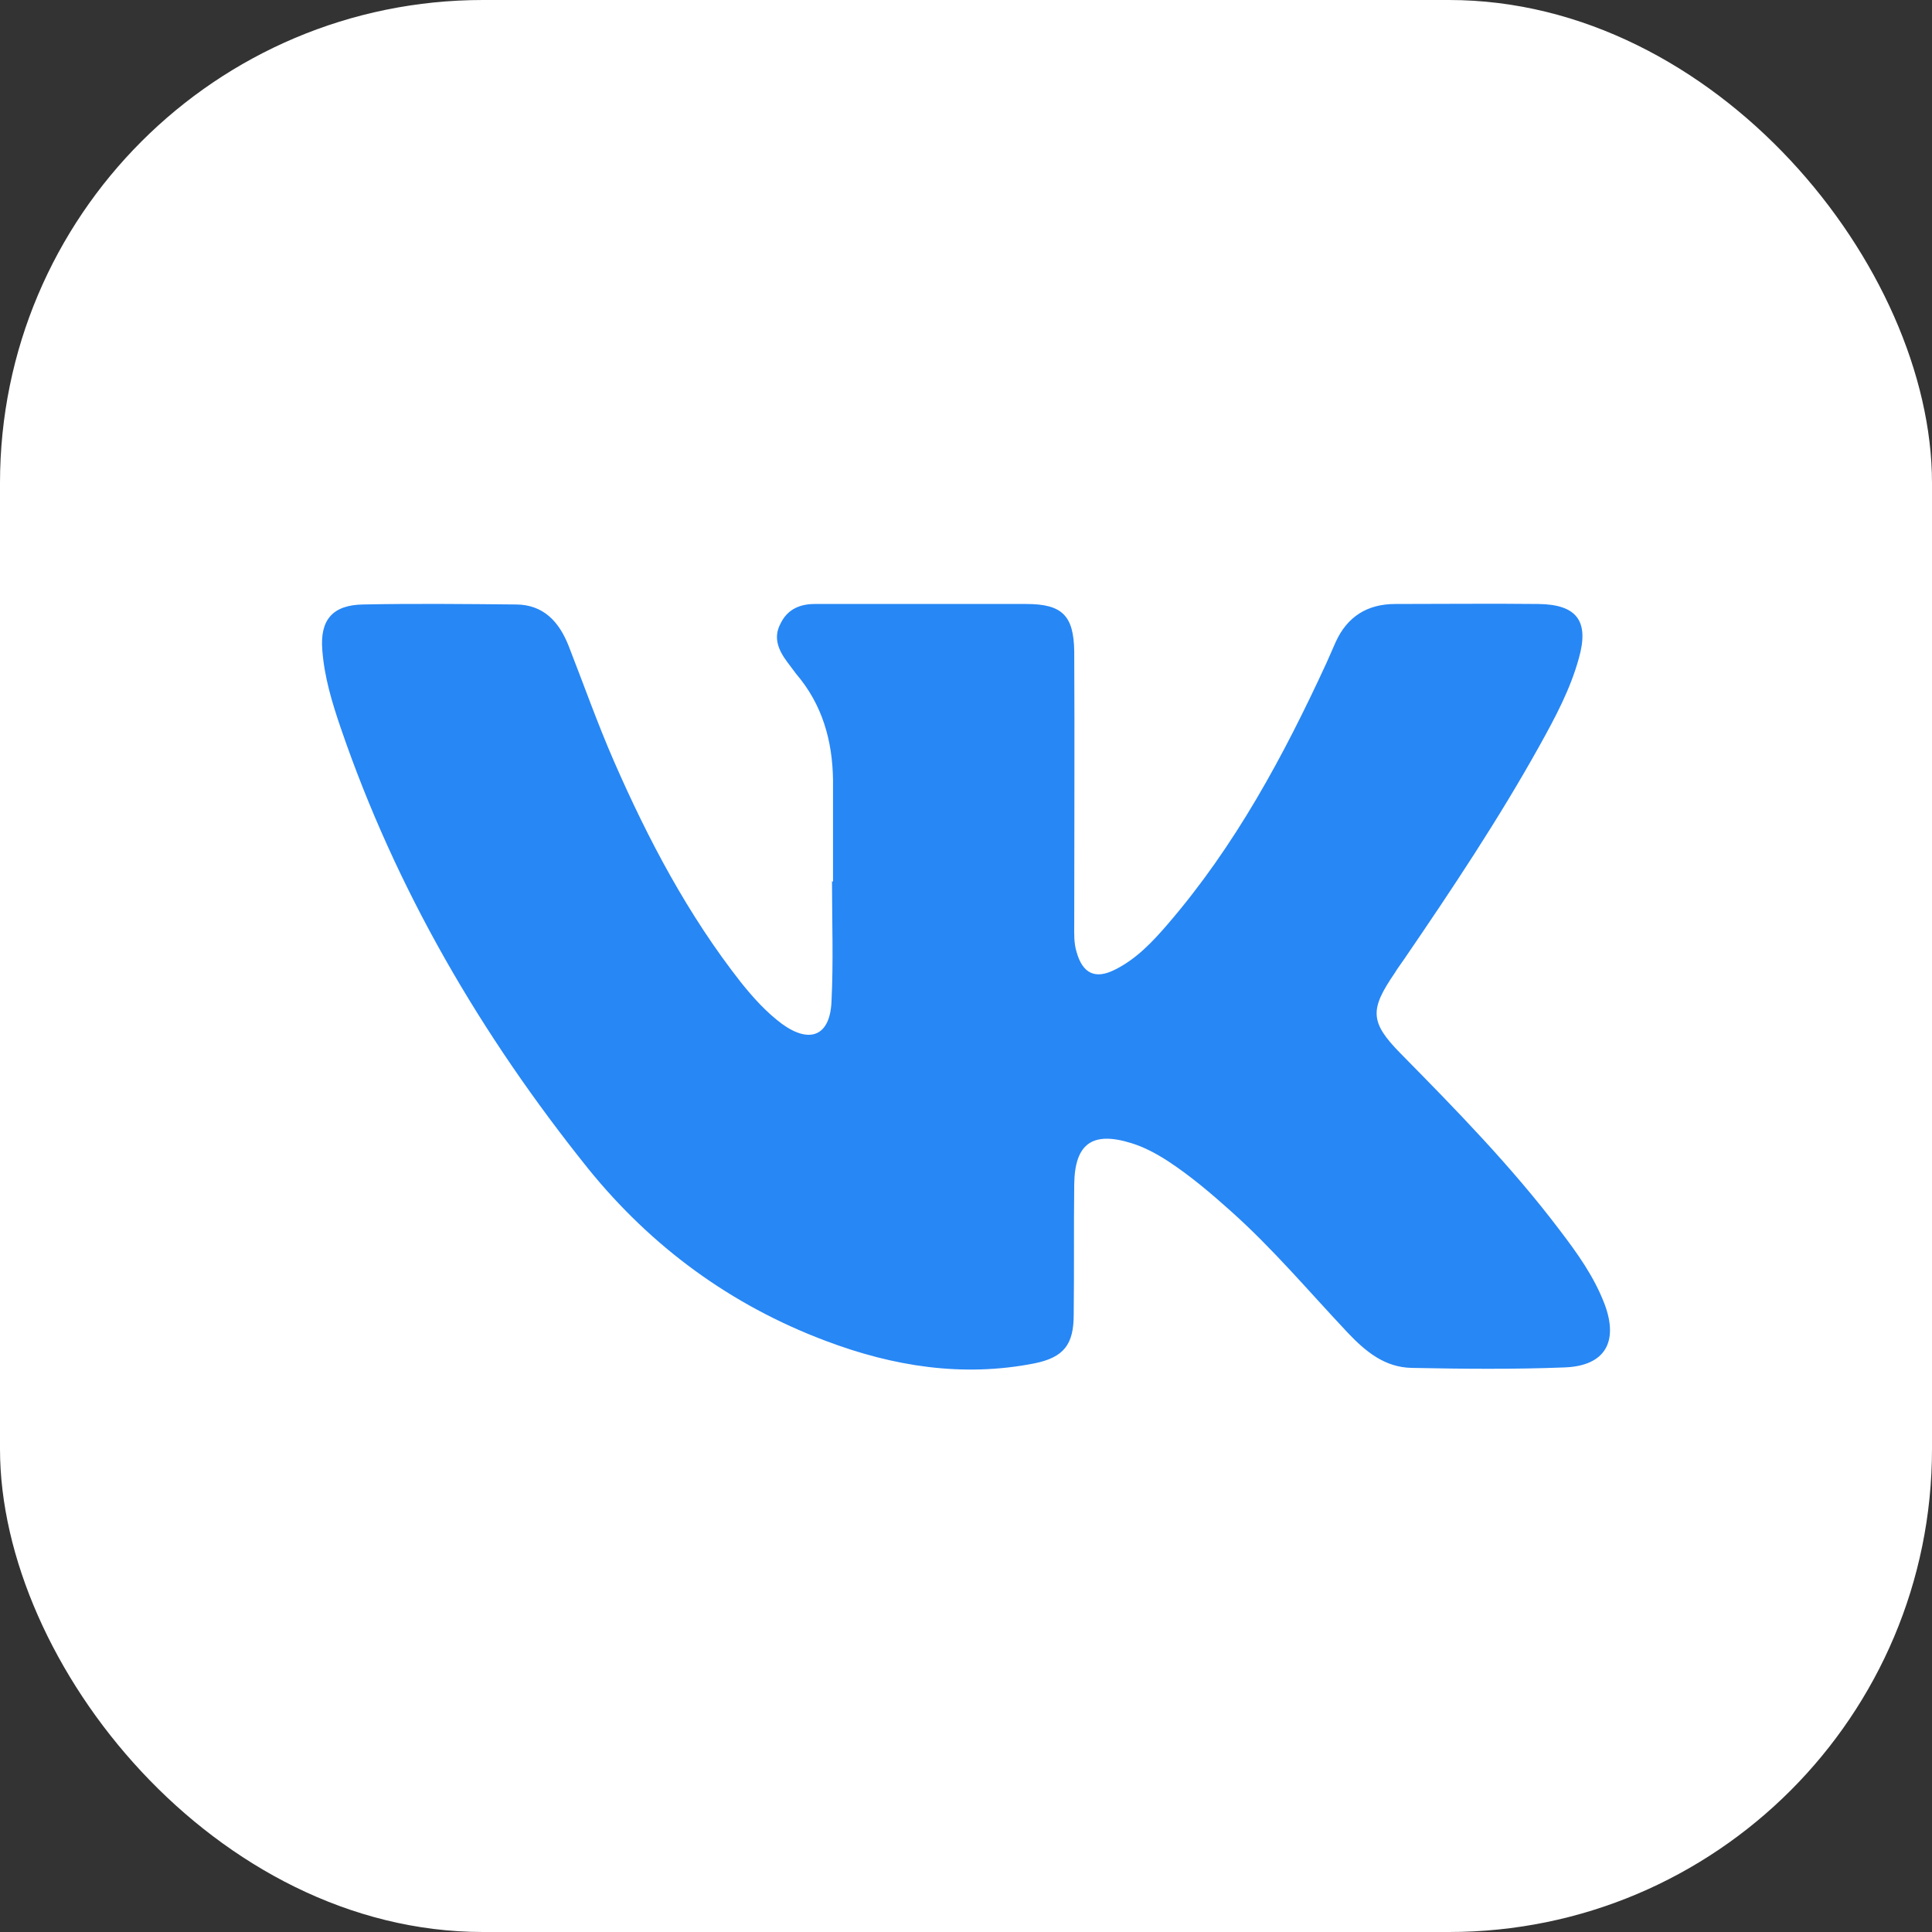
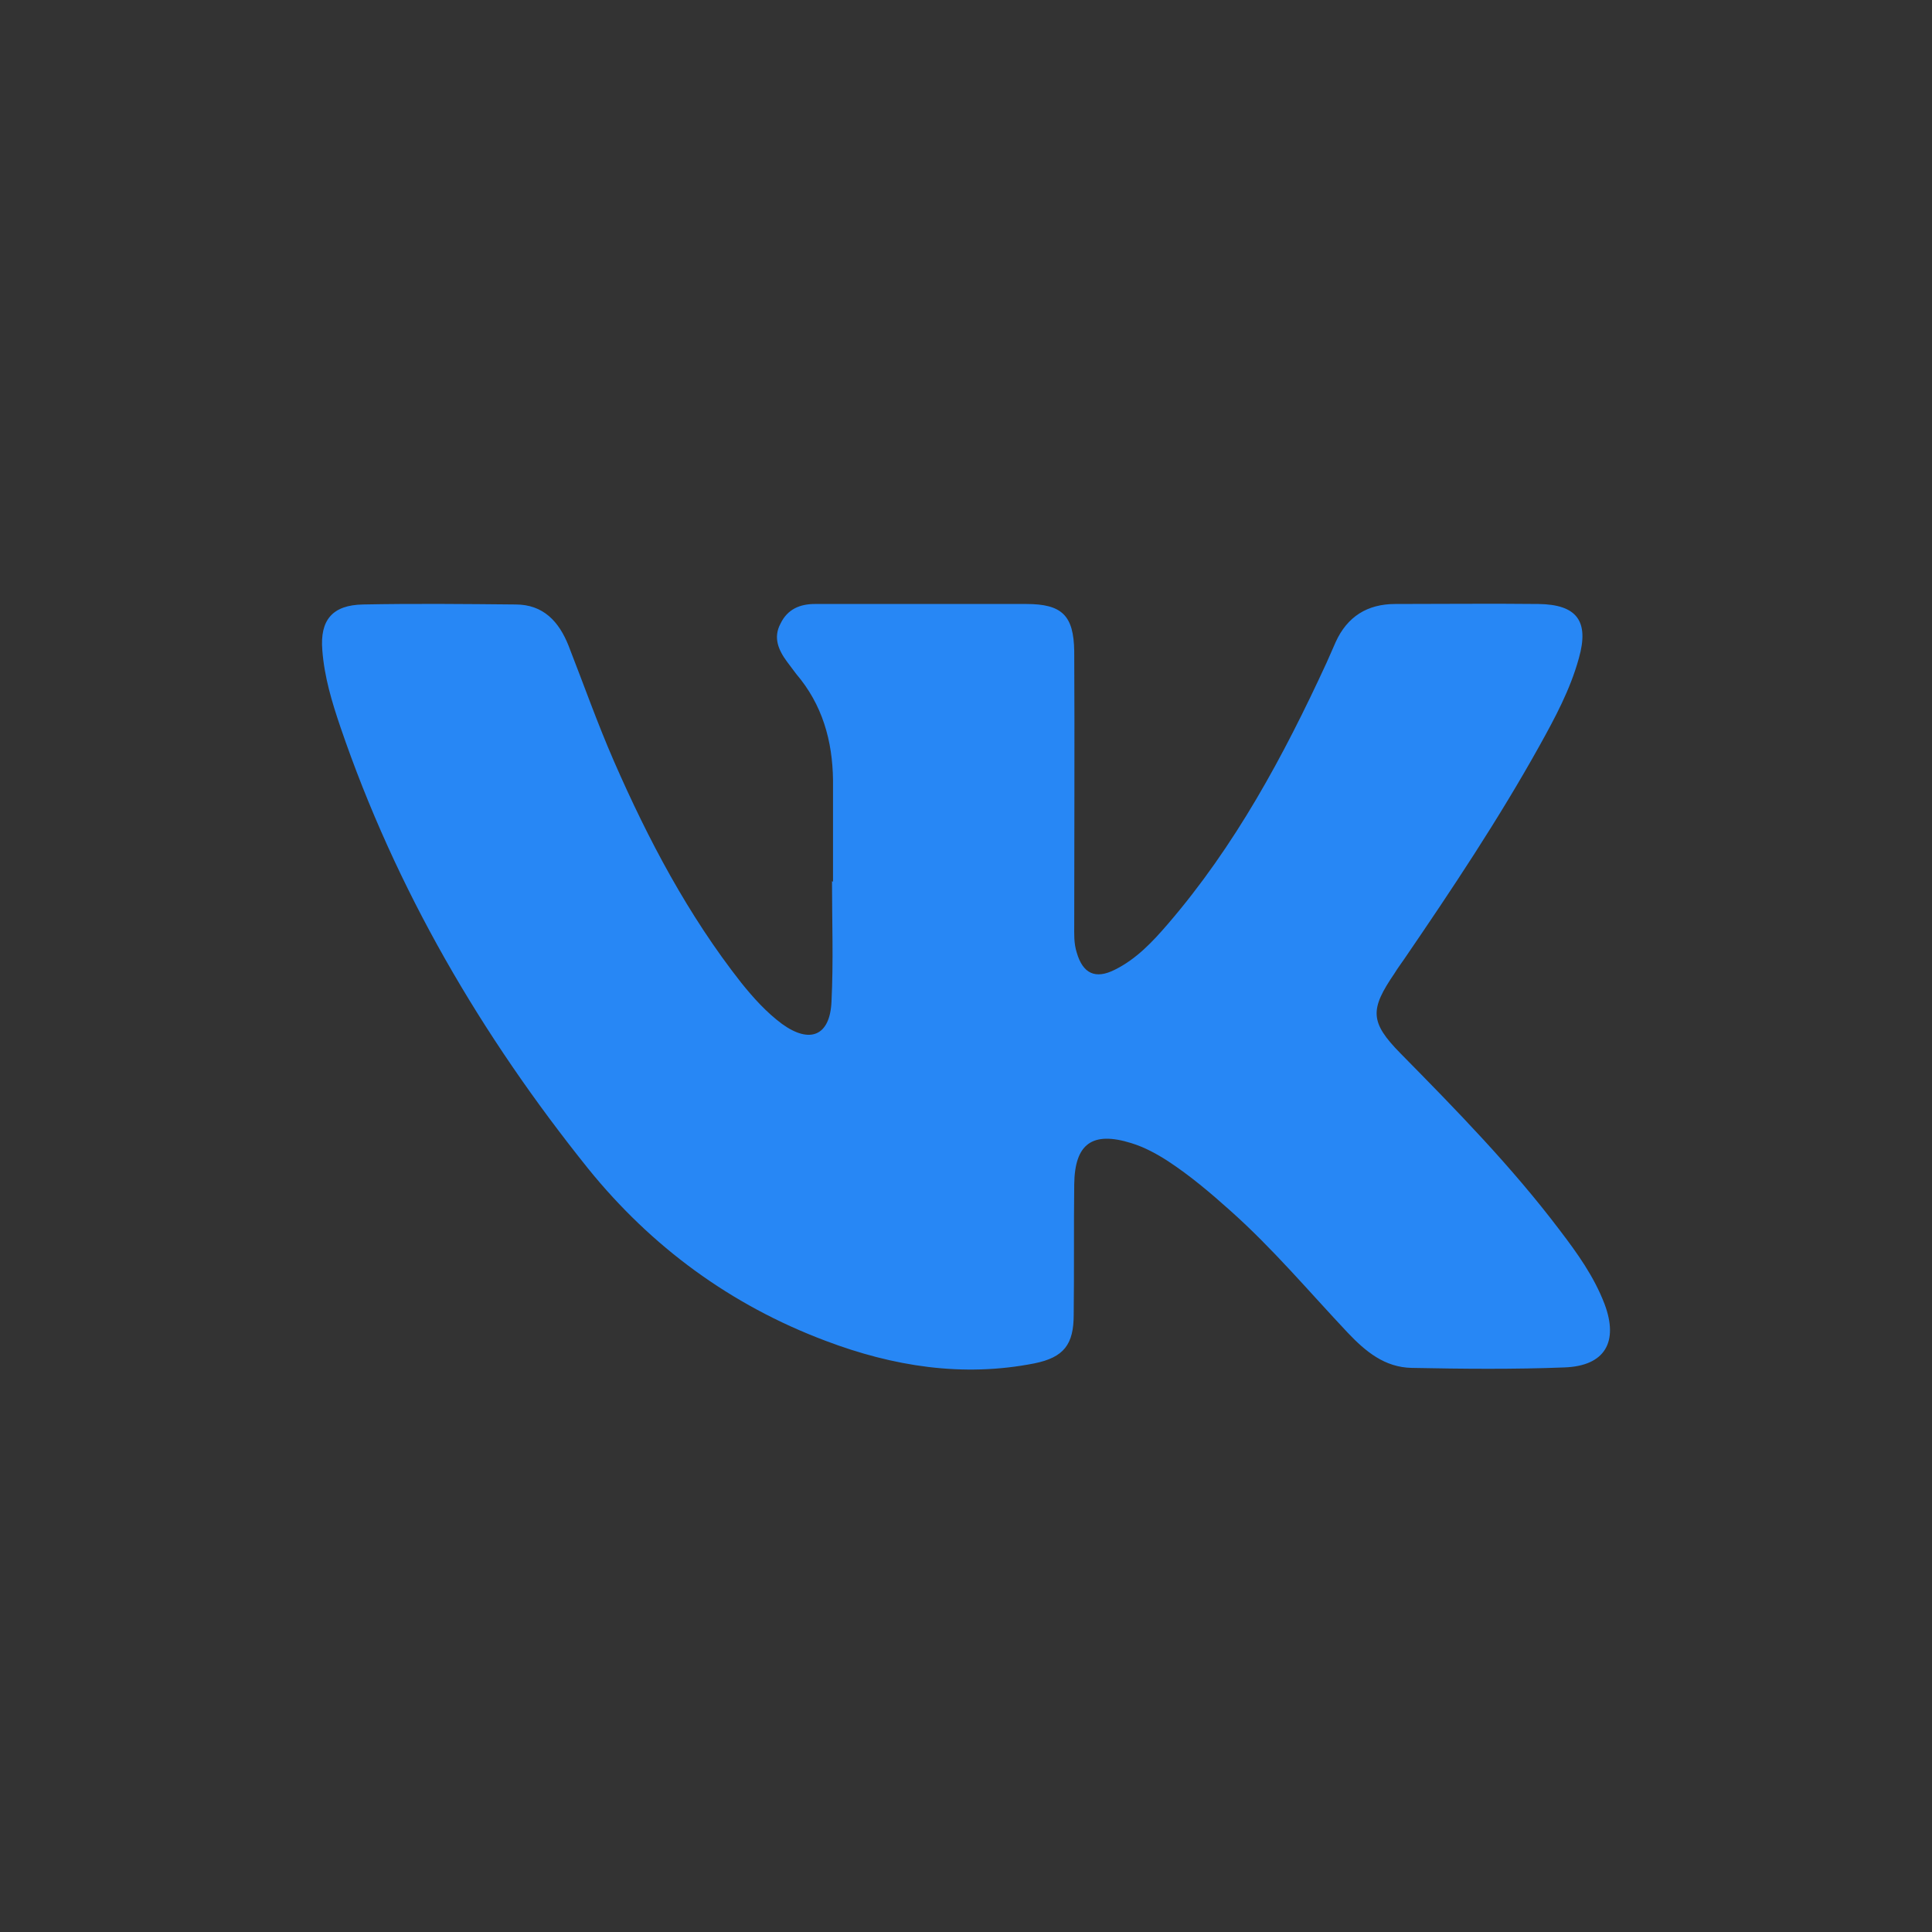
<svg xmlns="http://www.w3.org/2000/svg" width="48" height="48" viewBox="0 0 48 48" fill="none">
  <rect x="0" y="0" width="48" height="48" fill="#333333" stroke="none" />
  <g id="Group 395">
-     <rect id="Rectangle 443" width="48" height="48" rx="12" fill="white" />
    <g id="Group">
      <path id="Vector" d="M20.696 21.903C20.696 21.066 20.696 20.216 20.696 19.379C20.683 18.404 20.432 17.505 19.78 16.742C19.705 16.642 19.63 16.542 19.555 16.442C19.342 16.155 19.204 15.843 19.392 15.493C19.567 15.13 19.881 15.006 20.244 15.006C20.307 15.006 20.37 15.006 20.432 15.006C22.125 15.006 23.805 15.006 25.498 15.006C26.388 15.006 26.676 15.293 26.689 16.18C26.701 18.442 26.689 20.703 26.689 22.965C26.689 23.202 26.676 23.427 26.751 23.665C26.902 24.189 27.215 24.339 27.704 24.089C28.231 23.827 28.632 23.402 29.008 22.965C30.688 21.016 31.892 18.779 32.957 16.468C33.033 16.293 33.108 16.13 33.183 15.955C33.471 15.318 33.973 15.006 34.663 15.006C35.854 15.006 37.045 14.993 38.223 15.006C39.176 15.018 39.489 15.43 39.226 16.355C39.013 17.13 38.637 17.829 38.248 18.529C37.233 20.353 36.067 22.103 34.888 23.827C34.813 23.939 34.725 24.052 34.65 24.177C34.036 25.076 34.023 25.389 34.8 26.176C36.179 27.576 37.559 28.987 38.75 30.562C39.188 31.137 39.602 31.711 39.865 32.399C40.217 33.336 39.878 33.935 38.875 33.973C37.609 34.023 36.343 34.01 35.076 33.985C34.399 33.973 33.923 33.573 33.484 33.111C32.519 32.086 31.616 31.012 30.563 30.075C30.074 29.637 29.572 29.212 29.021 28.85C28.732 28.663 28.431 28.5 28.105 28.4C27.14 28.1 26.701 28.413 26.689 29.425C26.676 30.499 26.689 31.574 26.676 32.661C26.676 33.398 26.438 33.723 25.698 33.873C23.918 34.223 22.188 33.948 20.508 33.311C18.151 32.424 16.182 30.974 14.615 29.037C11.957 25.726 9.838 22.103 8.459 18.067C8.246 17.442 8.058 16.817 8.008 16.155C7.945 15.405 8.259 15.03 9.023 15.018C10.277 14.993 11.543 15.006 12.81 15.018C13.499 15.018 13.888 15.443 14.126 16.043C14.502 17.005 14.841 17.967 15.255 18.916C16.107 20.866 17.098 22.74 18.414 24.414C18.715 24.789 19.041 25.151 19.429 25.439C20.119 25.939 20.62 25.739 20.658 24.889C20.708 23.89 20.671 22.89 20.671 21.89C20.683 21.903 20.683 21.903 20.696 21.903Z" fill="#2787F5" />
    </g>
  </g>
</svg>